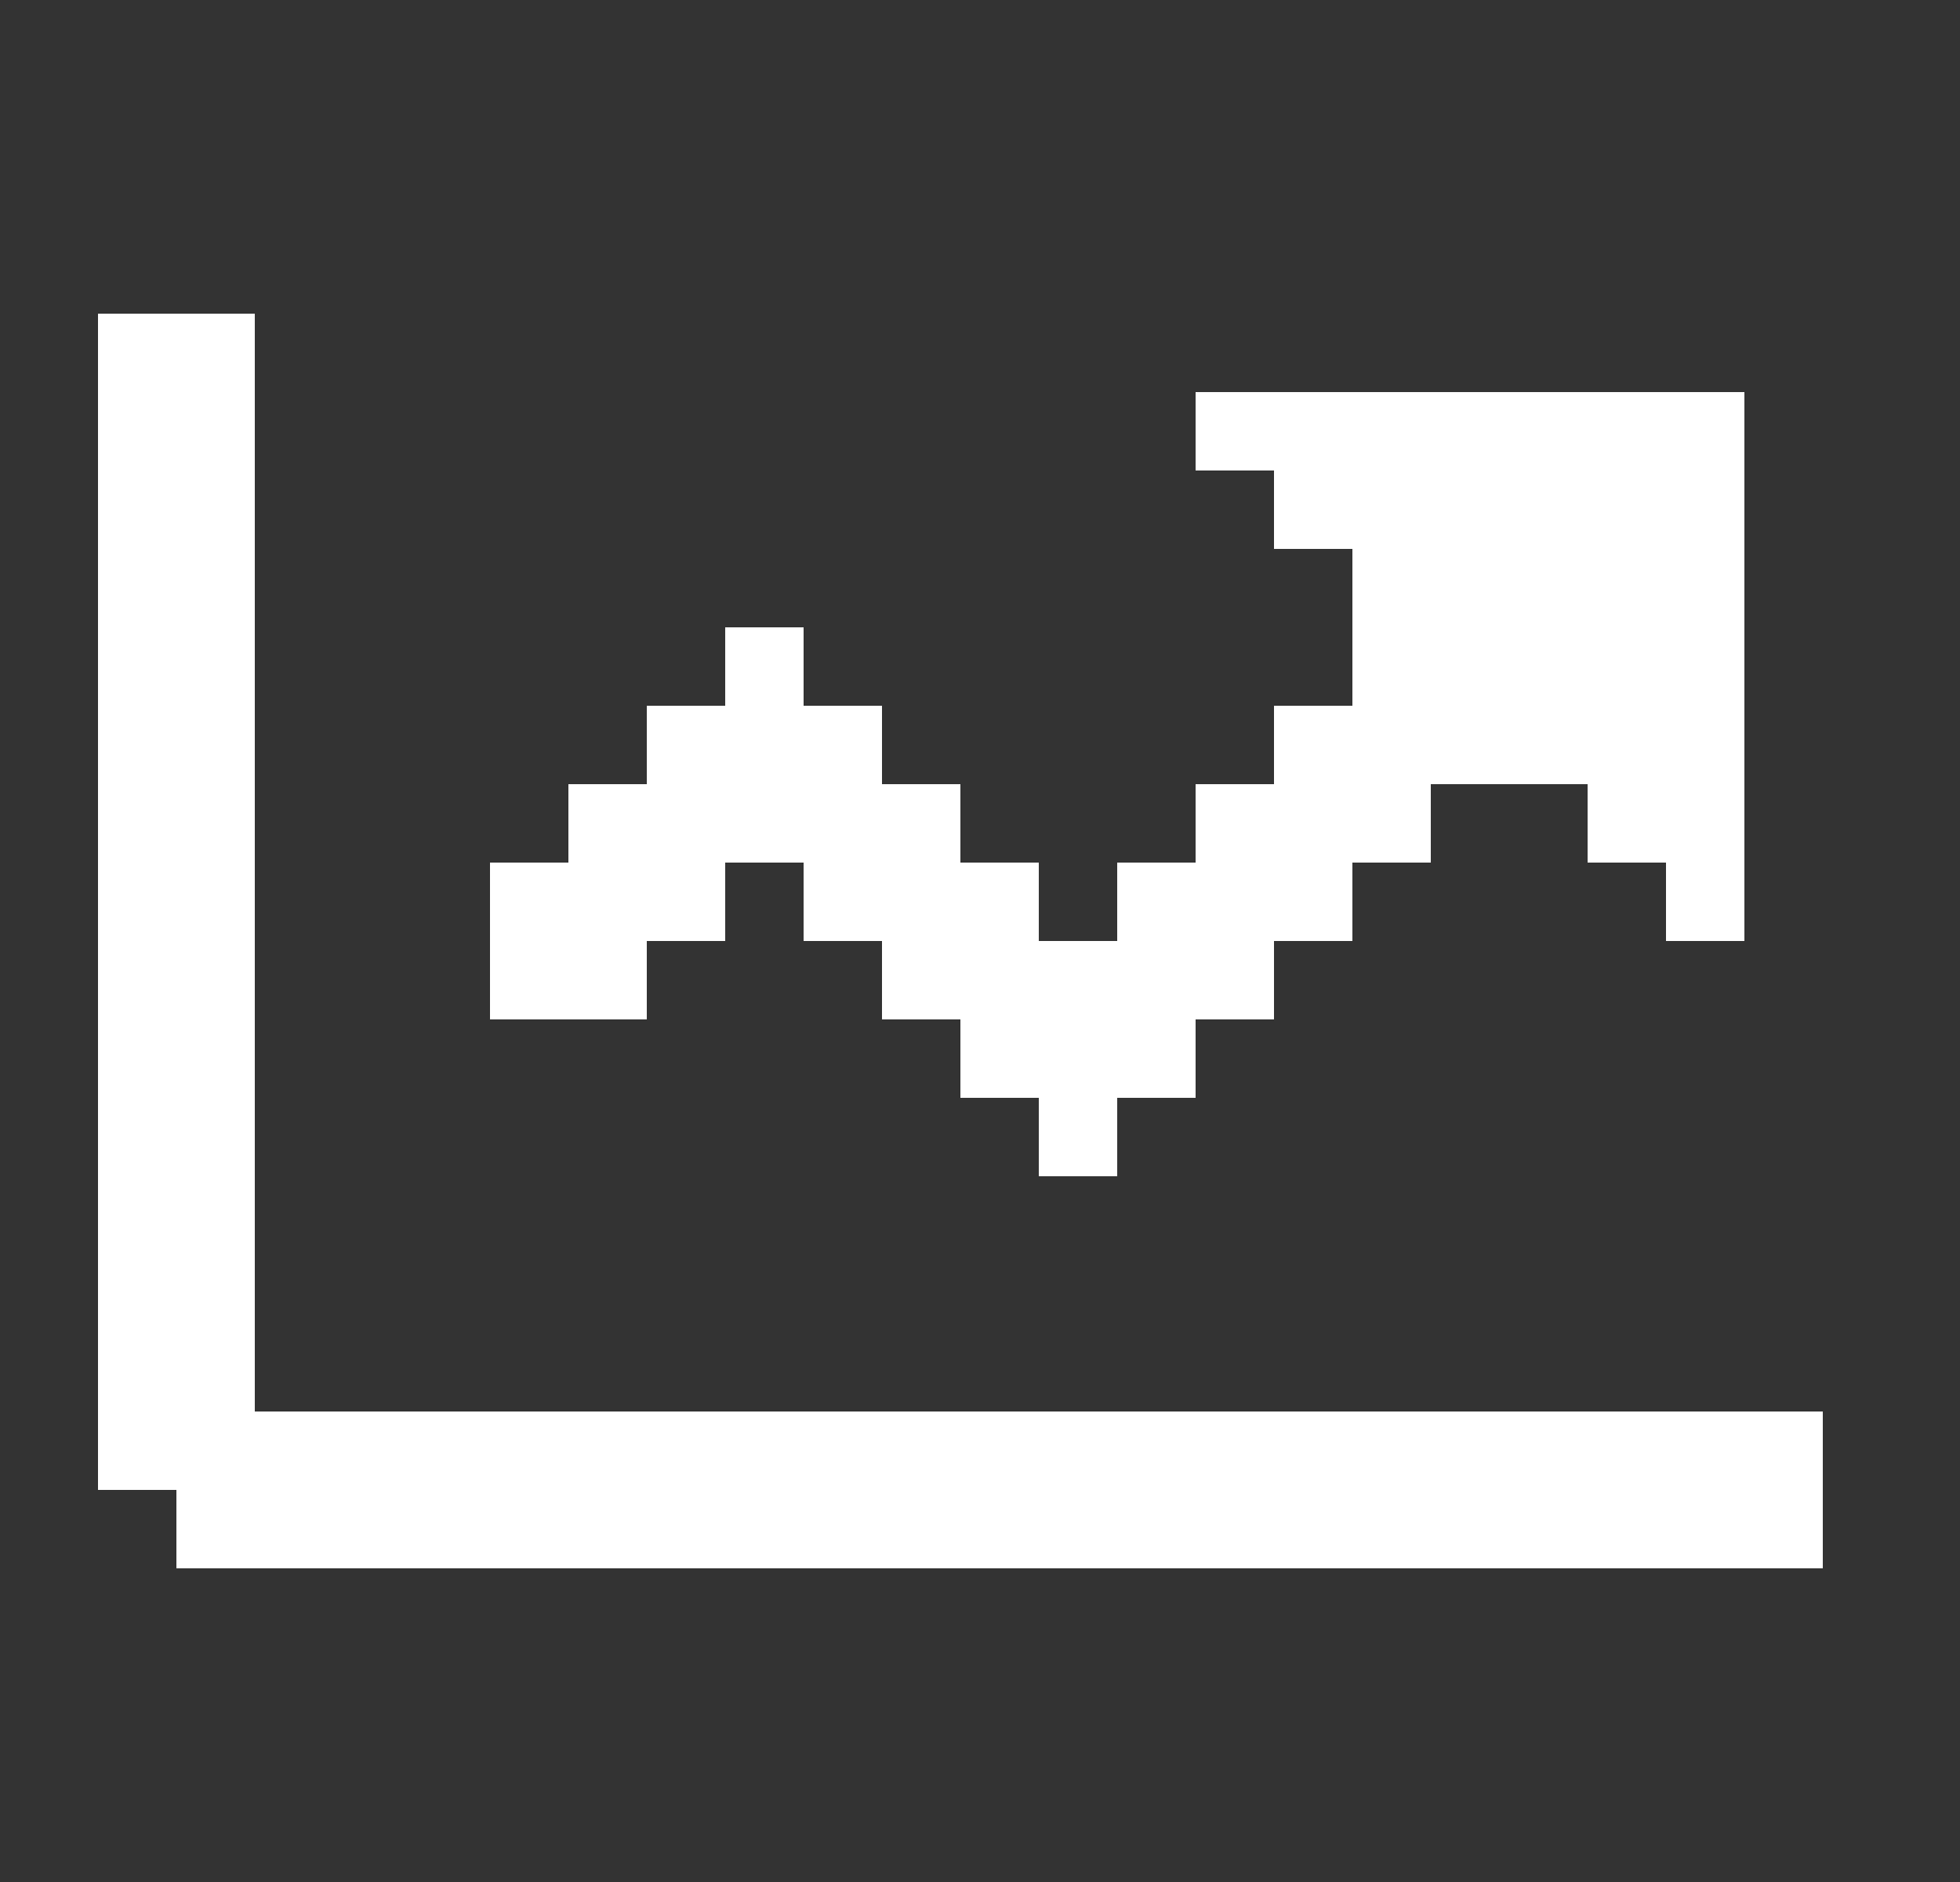
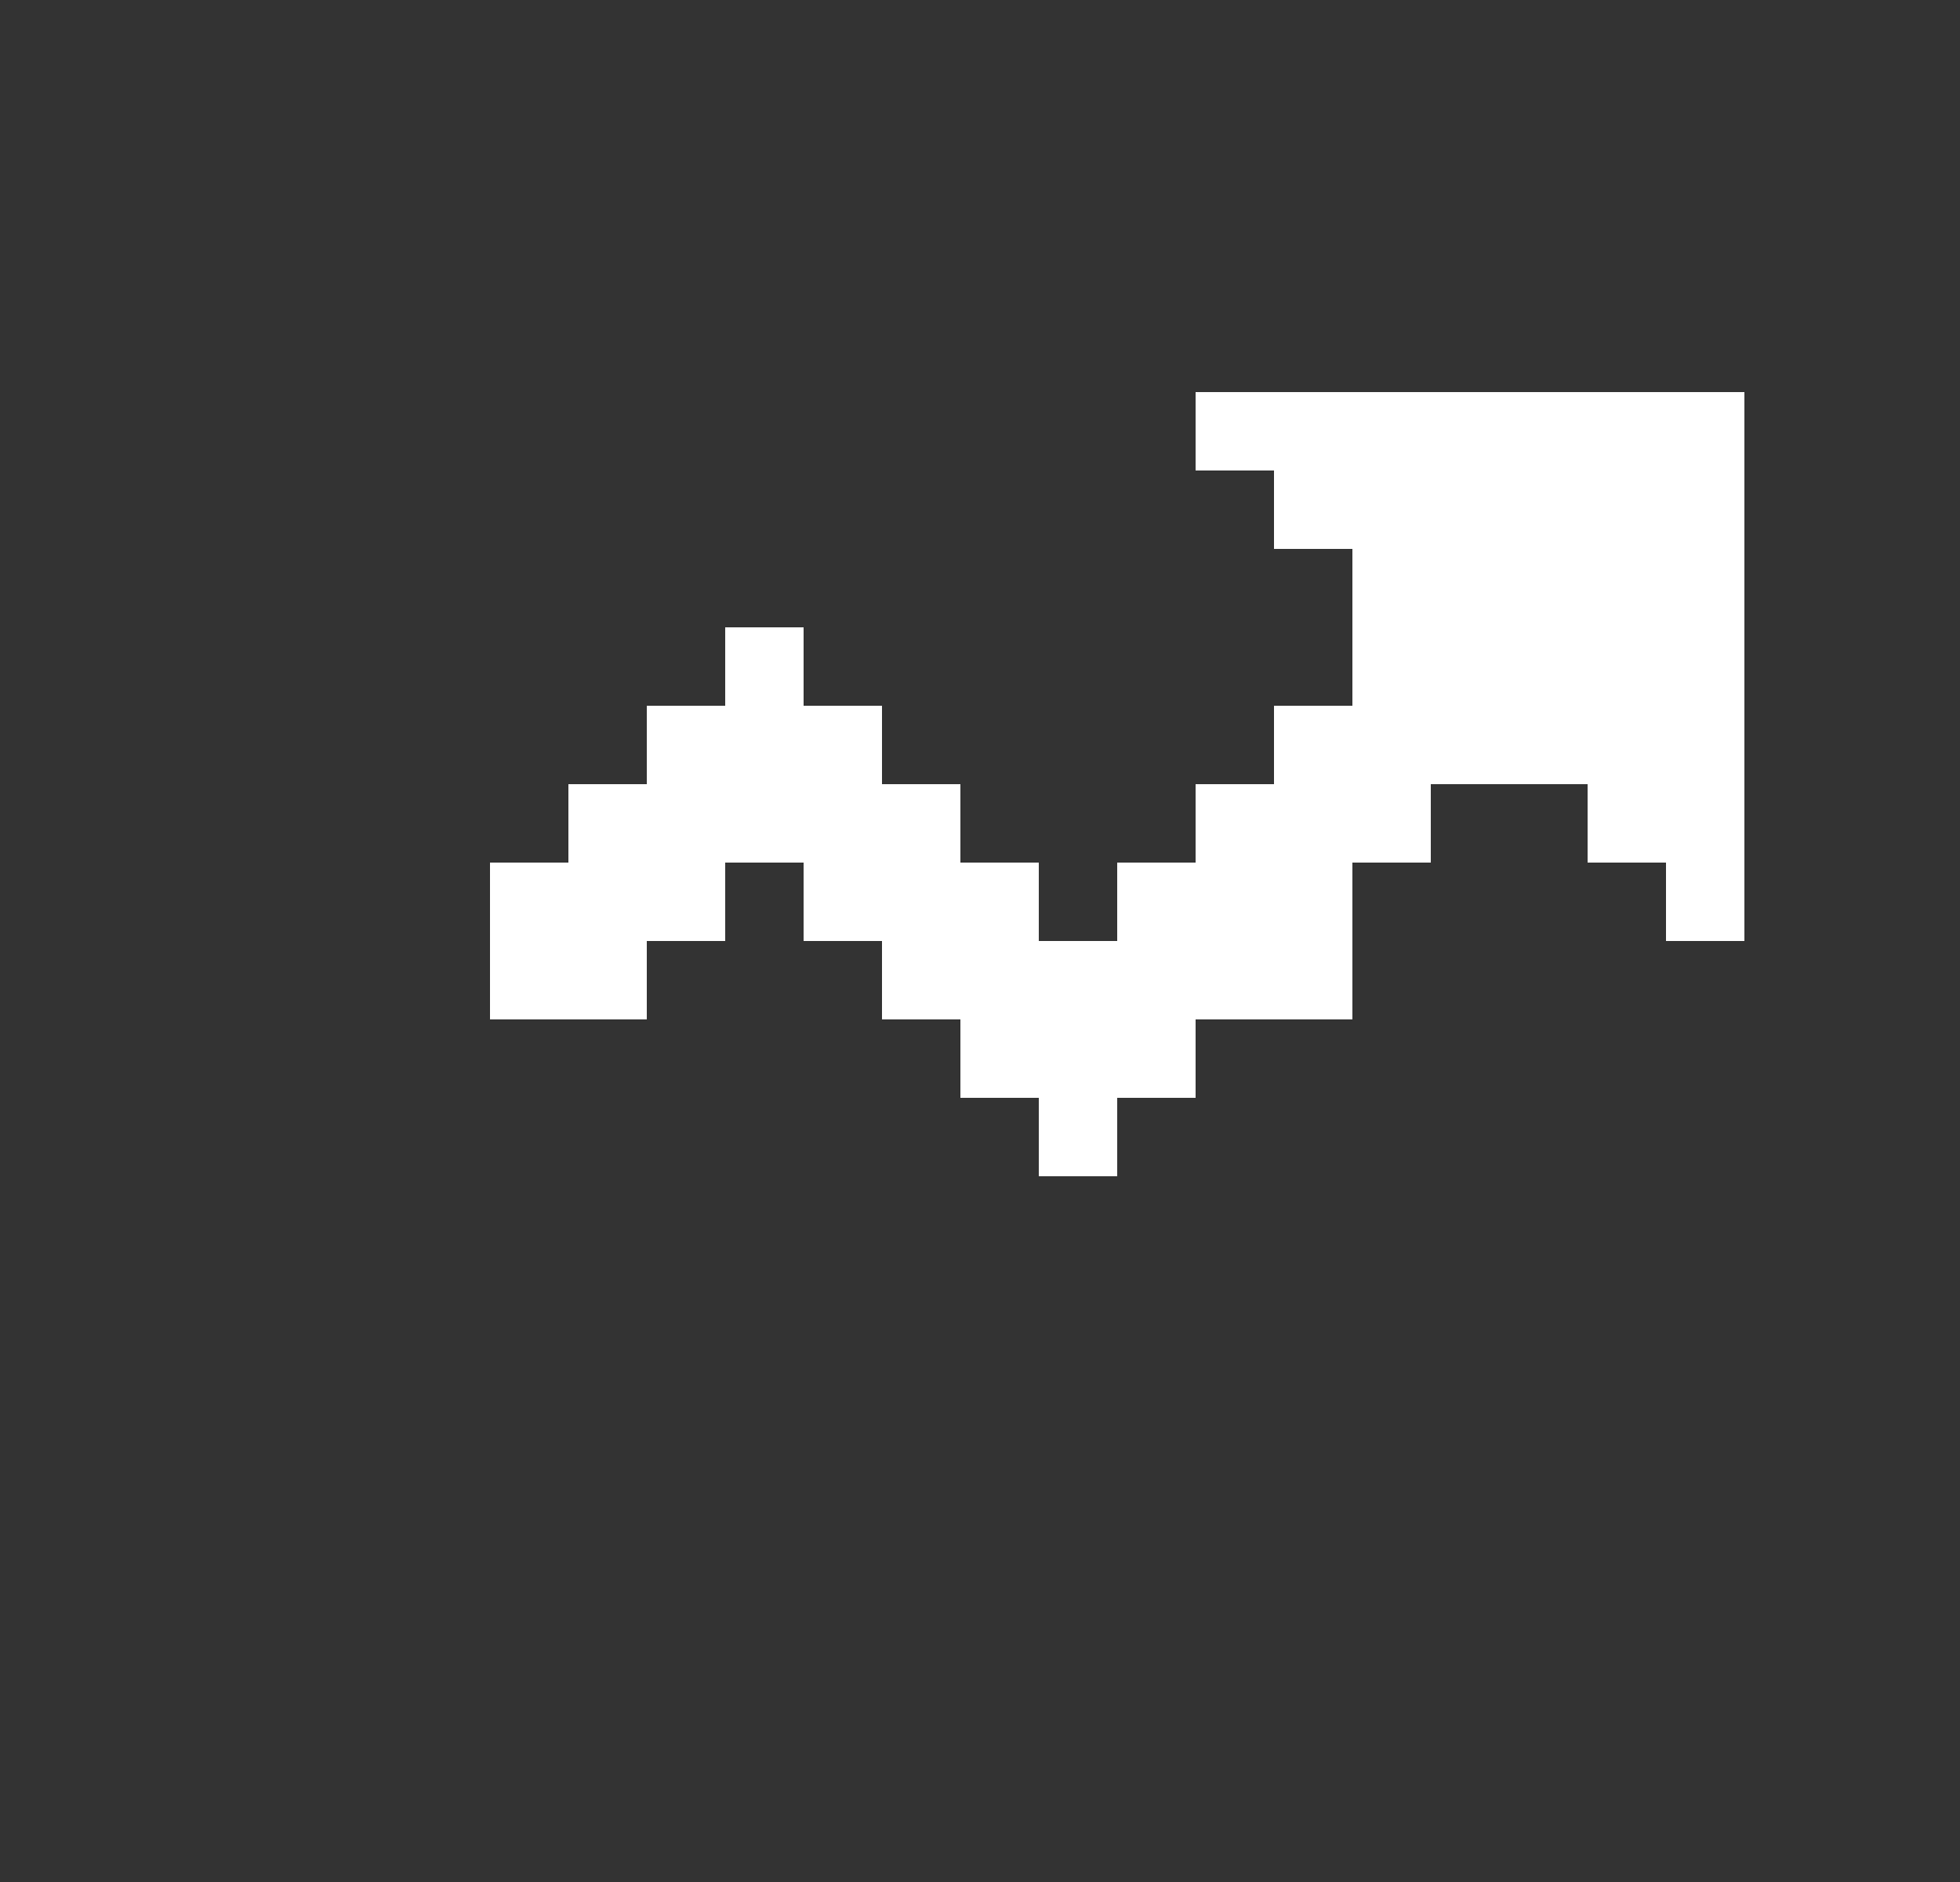
<svg xmlns="http://www.w3.org/2000/svg" width="25" height="24" viewBox="0 0 25 24" fill="none">
  <rect x="0" y="0" width="25" height="24" fill="#333333" stroke="none" />
-   <path d="M6.25 13V11H7.25V10H8.25V9H9.25V8H10.25V9H11.25V10H12.25V11H13.25V12H14.25V11H15.25V10H16.25V9H17.25V7H16.25V6H15.25V5H22.25V12H21.25V11H20.25V10H18.25V11H17.25V12H16.25V13H15.25V14H14.25V15H13.25V14H12.25V13H11.25V12H10.25V11H9.25V12H8.25V13H6.25Z" fill="white" />
-   <path d="M23.25 18V20H2.25V19H1.25V4H3.25V18H23.25Z" fill="white" />
+   <path d="M6.25 13V11H7.25V10H8.25V9H9.25V8H10.25V9H11.25V10H12.25V11H13.25V12H14.25V11H15.25V10H16.25V9H17.25V7H16.25V6H15.25V5H22.25V12H21.25V11H20.25V10H18.25V11H17.25V12V13H15.25V14H14.25V15H13.25V14H12.25V13H11.25V12H10.25V11H9.25V12H8.25V13H6.25Z" fill="white" />
</svg>